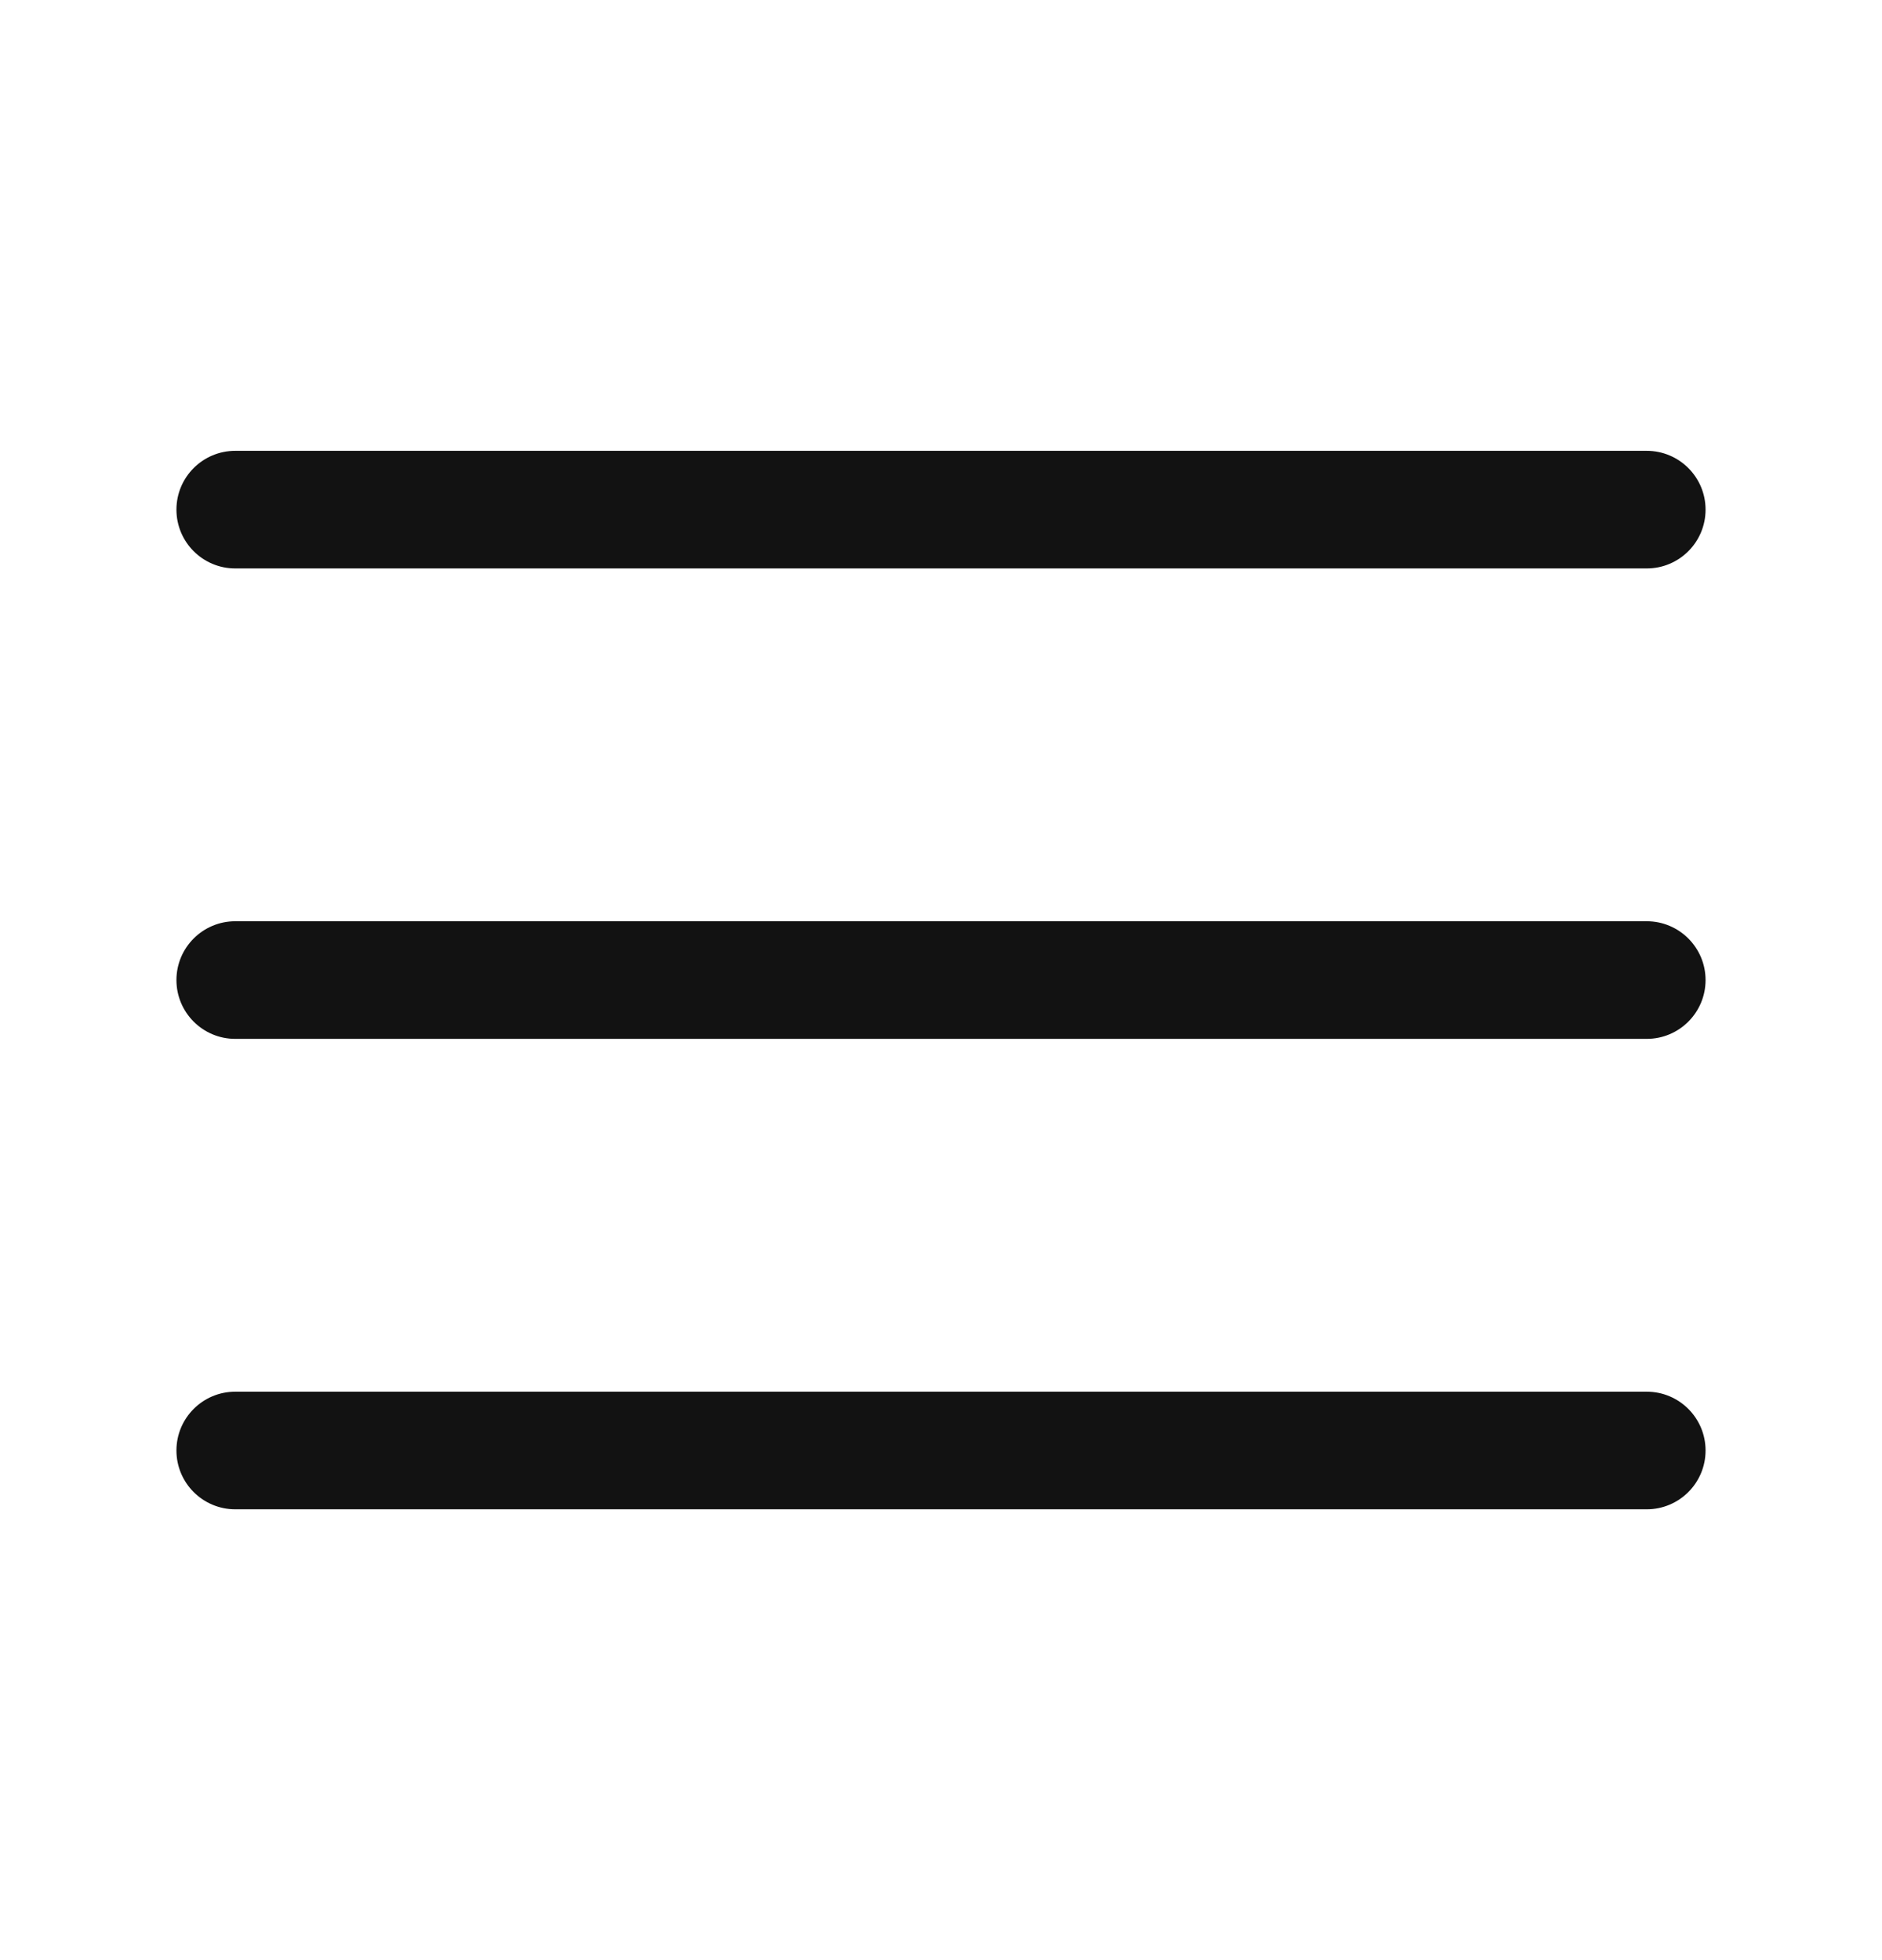
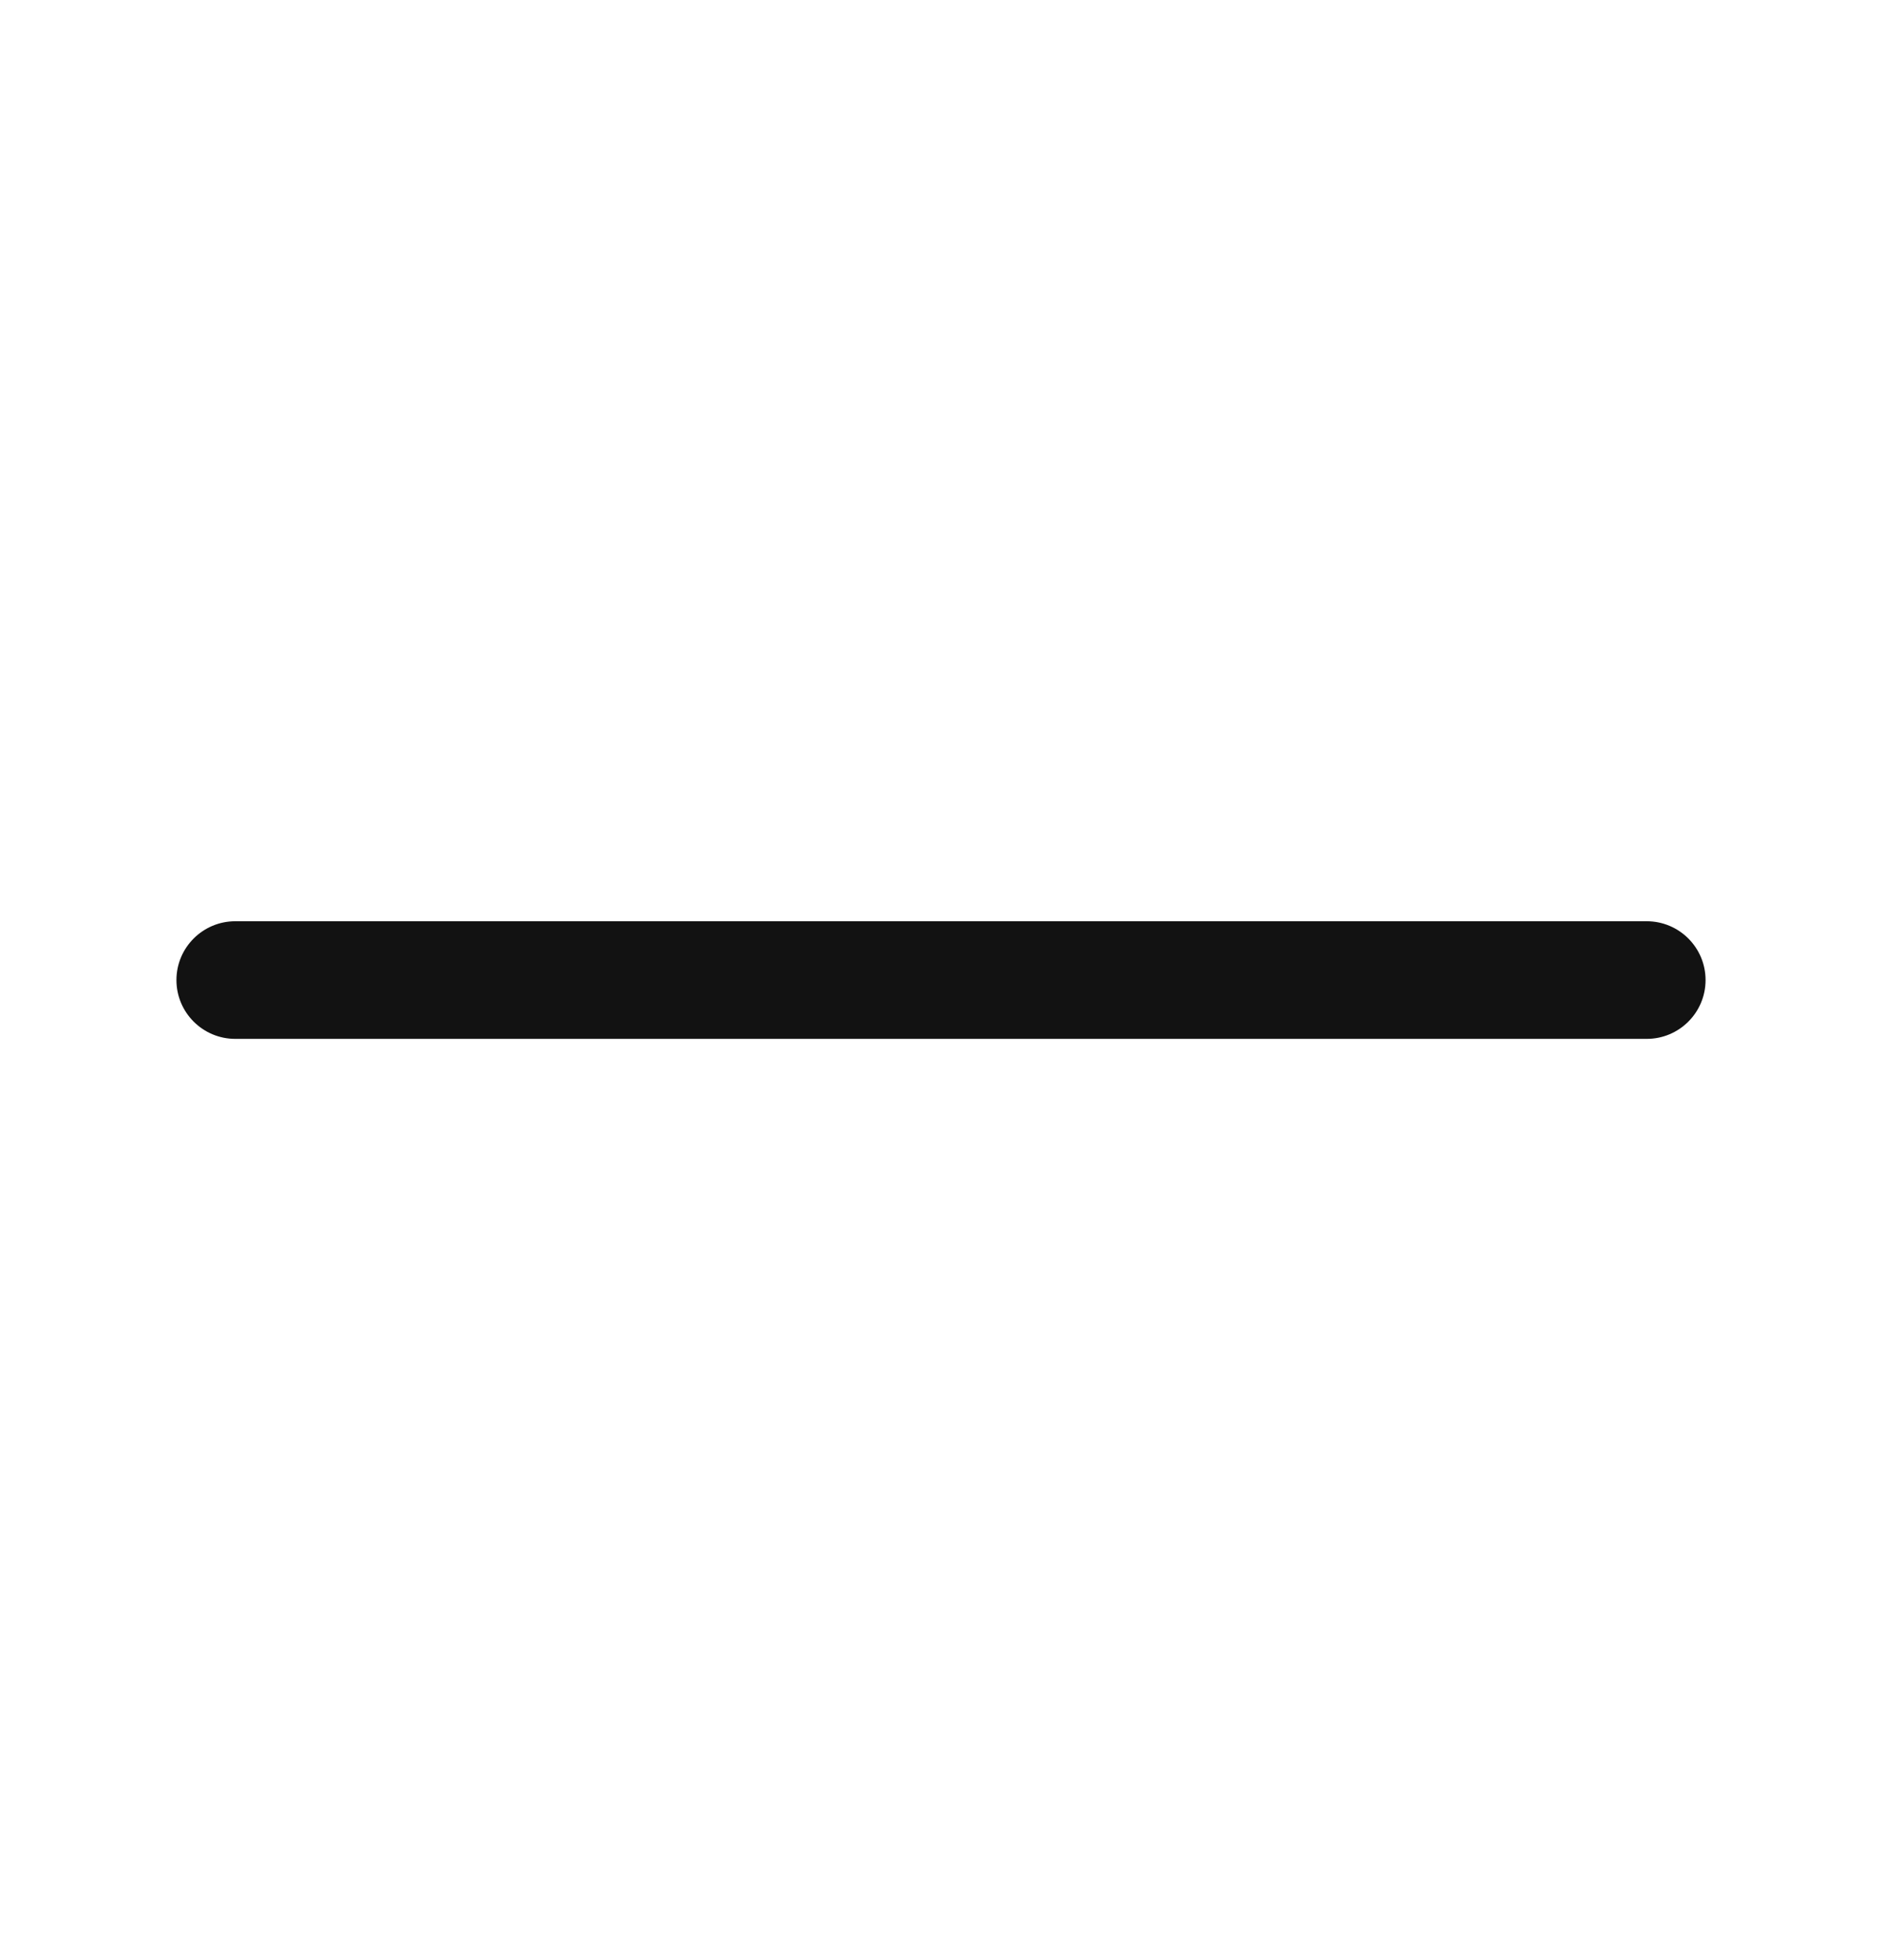
<svg xmlns="http://www.w3.org/2000/svg" width="24" height="25" viewBox="0 0 24 25" fill="none">
  <path fill-rule="evenodd" clip-rule="evenodd" d="M2.25 12.5C2.25 12.086 2.586 11.75 3 11.75H21C21.414 11.75 21.75 12.086 21.75 12.5C21.75 12.914 21.414 13.25 21 13.25H3C2.586 13.25 2.25 12.914 2.25 12.5Z" fill="#121212" />
-   <path fill-rule="evenodd" clip-rule="evenodd" d="M2.25 6.5C2.25 6.086 2.586 5.75 3 5.75H21C21.414 5.75 21.75 6.086 21.75 6.5C21.75 6.914 21.414 7.25 21 7.25H3C2.586 7.25 2.25 6.914 2.25 6.5Z" fill="#121212" />
-   <path fill-rule="evenodd" clip-rule="evenodd" d="M2.25 18.5C2.25 18.086 2.586 17.75 3 17.75H21C21.414 17.75 21.75 18.086 21.75 18.5C21.75 18.914 21.414 19.25 21 19.25H3C2.586 19.25 2.25 18.914 2.25 18.5Z" fill="#121212" />
</svg>